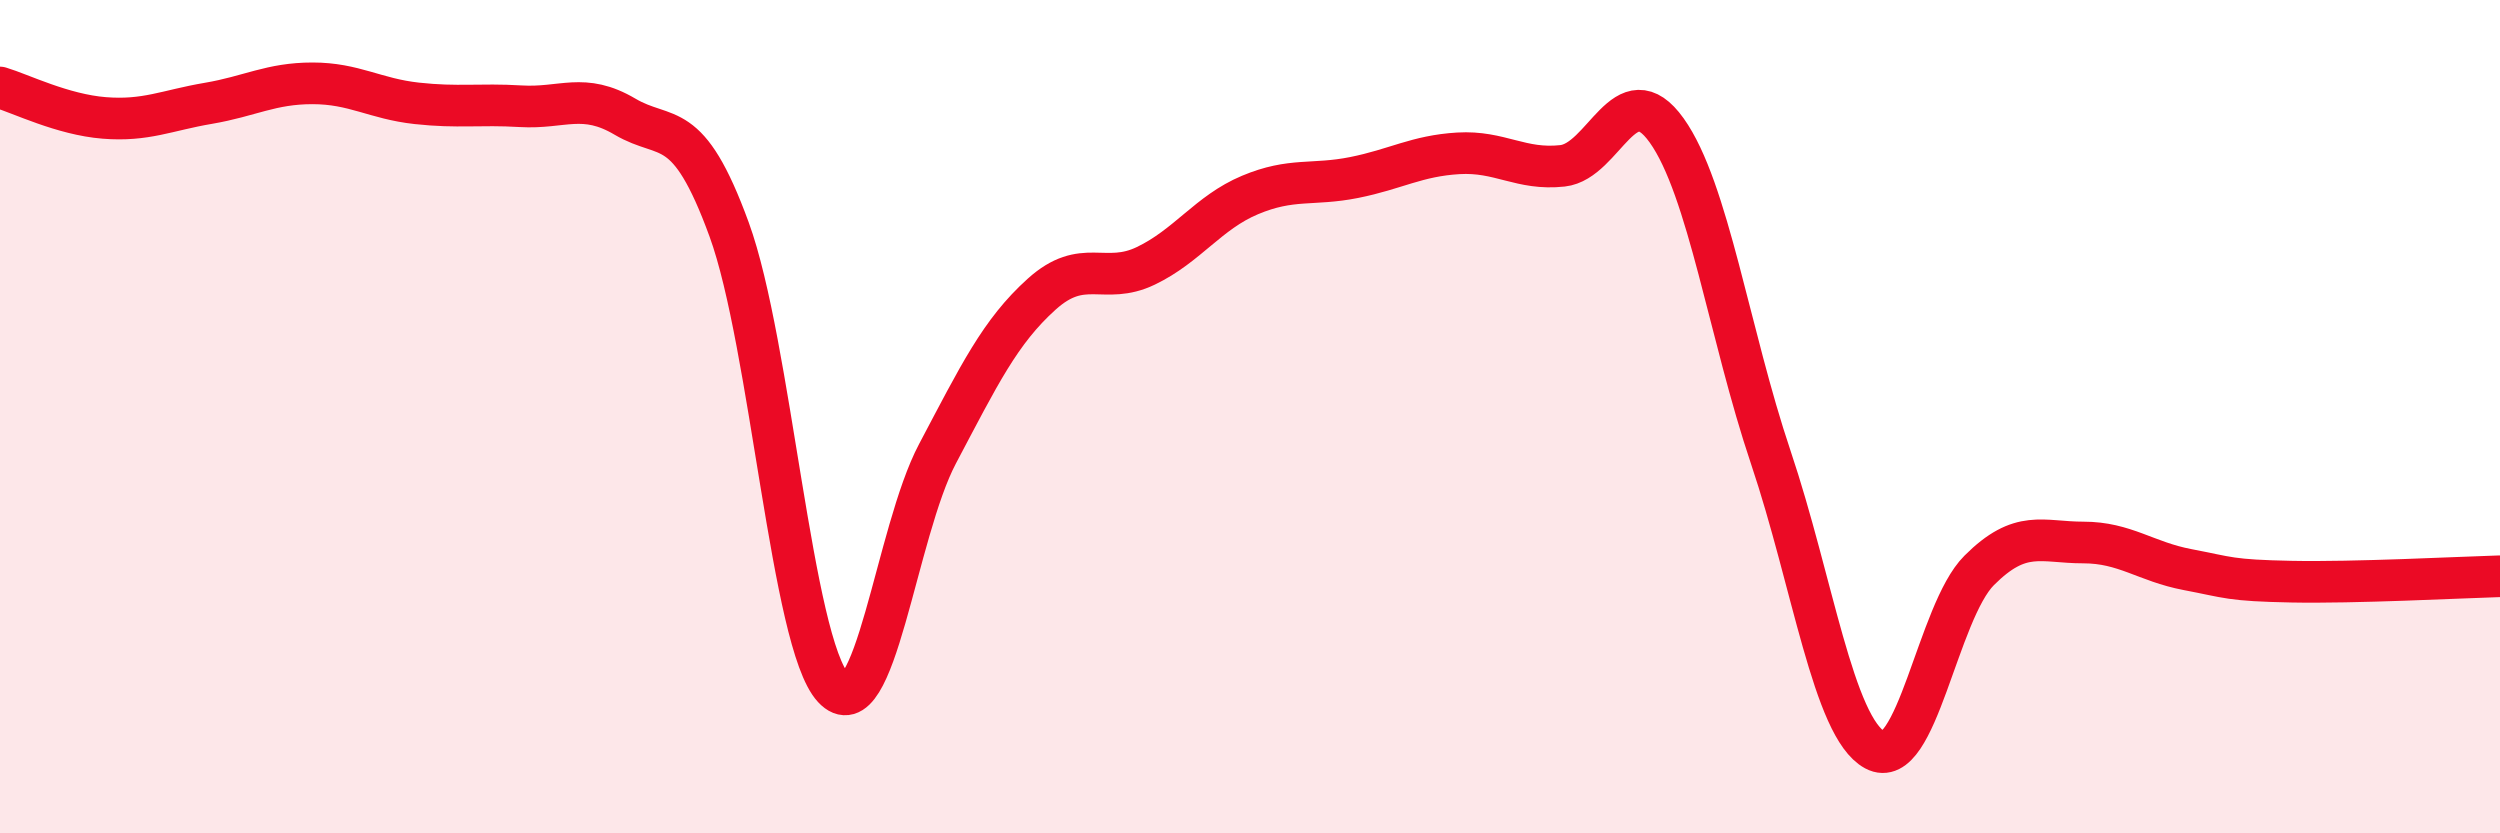
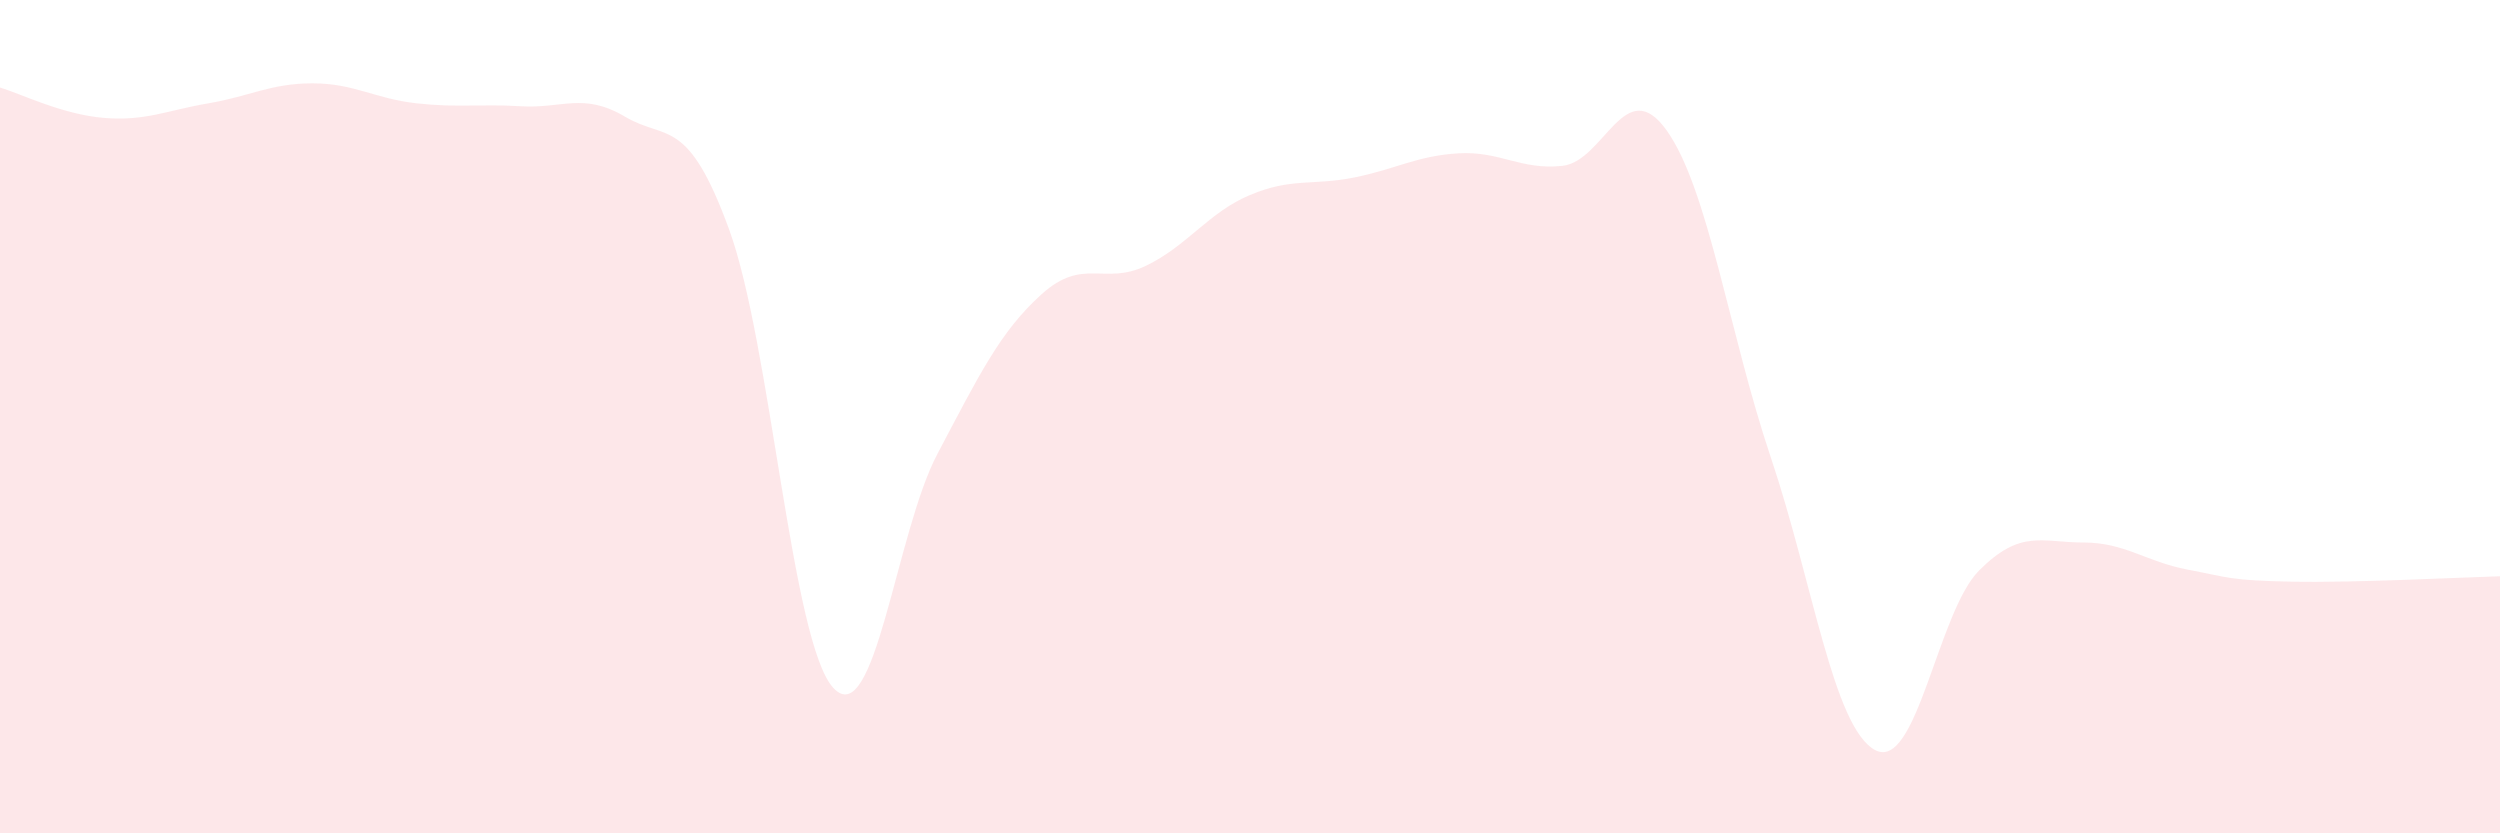
<svg xmlns="http://www.w3.org/2000/svg" width="60" height="20" viewBox="0 0 60 20">
  <path d="M 0,2.1 C 0.5,2.25 1.5,2.75 2.5,2.83 C 3.5,2.91 4,2.65 5,2.48 C 6,2.31 6.5,2 7.5,2 C 8.5,2 9,2.37 10,2.48 C 11,2.59 11.5,2.49 12.5,2.55 C 13.5,2.61 14,2.21 15,2.8 C 16,3.39 16.5,2.77 17.5,5.51 C 18.5,8.25 19,15.43 20,16.51 C 21,17.59 21.5,12.78 22.5,10.89 C 23.5,9 24,7.96 25,7.06 C 26,6.16 26.5,6.86 27.5,6.38 C 28.5,5.9 29,5.1 30,4.68 C 31,4.26 31.5,4.46 32.5,4.26 C 33.5,4.06 34,3.74 35,3.68 C 36,3.62 36.5,4.09 37.5,3.98 C 38.5,3.87 39,1.73 40,3.13 C 41,4.53 41.5,8.01 42.5,10.98 C 43.5,13.95 44,17.46 45,18 C 46,18.54 46.5,14.69 47.5,13.69 C 48.5,12.69 49,13.02 50,13.02 C 51,13.02 51.5,13.48 52.5,13.67 C 53.5,13.86 53.5,13.93 55,13.96 C 56.5,13.99 59,13.86 60,13.83L60 20L0 20Z" fill="#EB0A25" opacity="0.1" stroke-linecap="round" stroke-linejoin="round" />
-   <path d="M 0,2.1 C 0.5,2.25 1.5,2.75 2.5,2.83 C 3.5,2.91 4,2.65 5,2.48 C 6,2.31 6.5,2 7.5,2 C 8.5,2 9,2.37 10,2.48 C 11,2.59 11.5,2.49 12.5,2.55 C 13.5,2.61 14,2.21 15,2.8 C 16,3.39 16.5,2.77 17.5,5.51 C 18.5,8.25 19,15.43 20,16.51 C 21,17.59 21.5,12.78 22.5,10.89 C 23.5,9 24,7.96 25,7.06 C 26,6.16 26.5,6.86 27.5,6.38 C 28.5,5.9 29,5.1 30,4.68 C 31,4.26 31.5,4.46 32.5,4.26 C 33.5,4.06 34,3.74 35,3.68 C 36,3.62 36.5,4.09 37.5,3.98 C 38.5,3.87 39,1.73 40,3.13 C 41,4.53 41.5,8.01 42.5,10.98 C 43.5,13.95 44,17.46 45,18 C 46,18.54 46.5,14.69 47.5,13.69 C 48.5,12.69 49,13.02 50,13.02 C 51,13.02 51.5,13.48 52.5,13.67 C 53.5,13.86 53.5,13.93 55,13.96 C 56.5,13.99 59,13.86 60,13.83" stroke="#EB0A25" stroke-width="1" fill="none" stroke-linecap="round" stroke-linejoin="round" />
</svg>